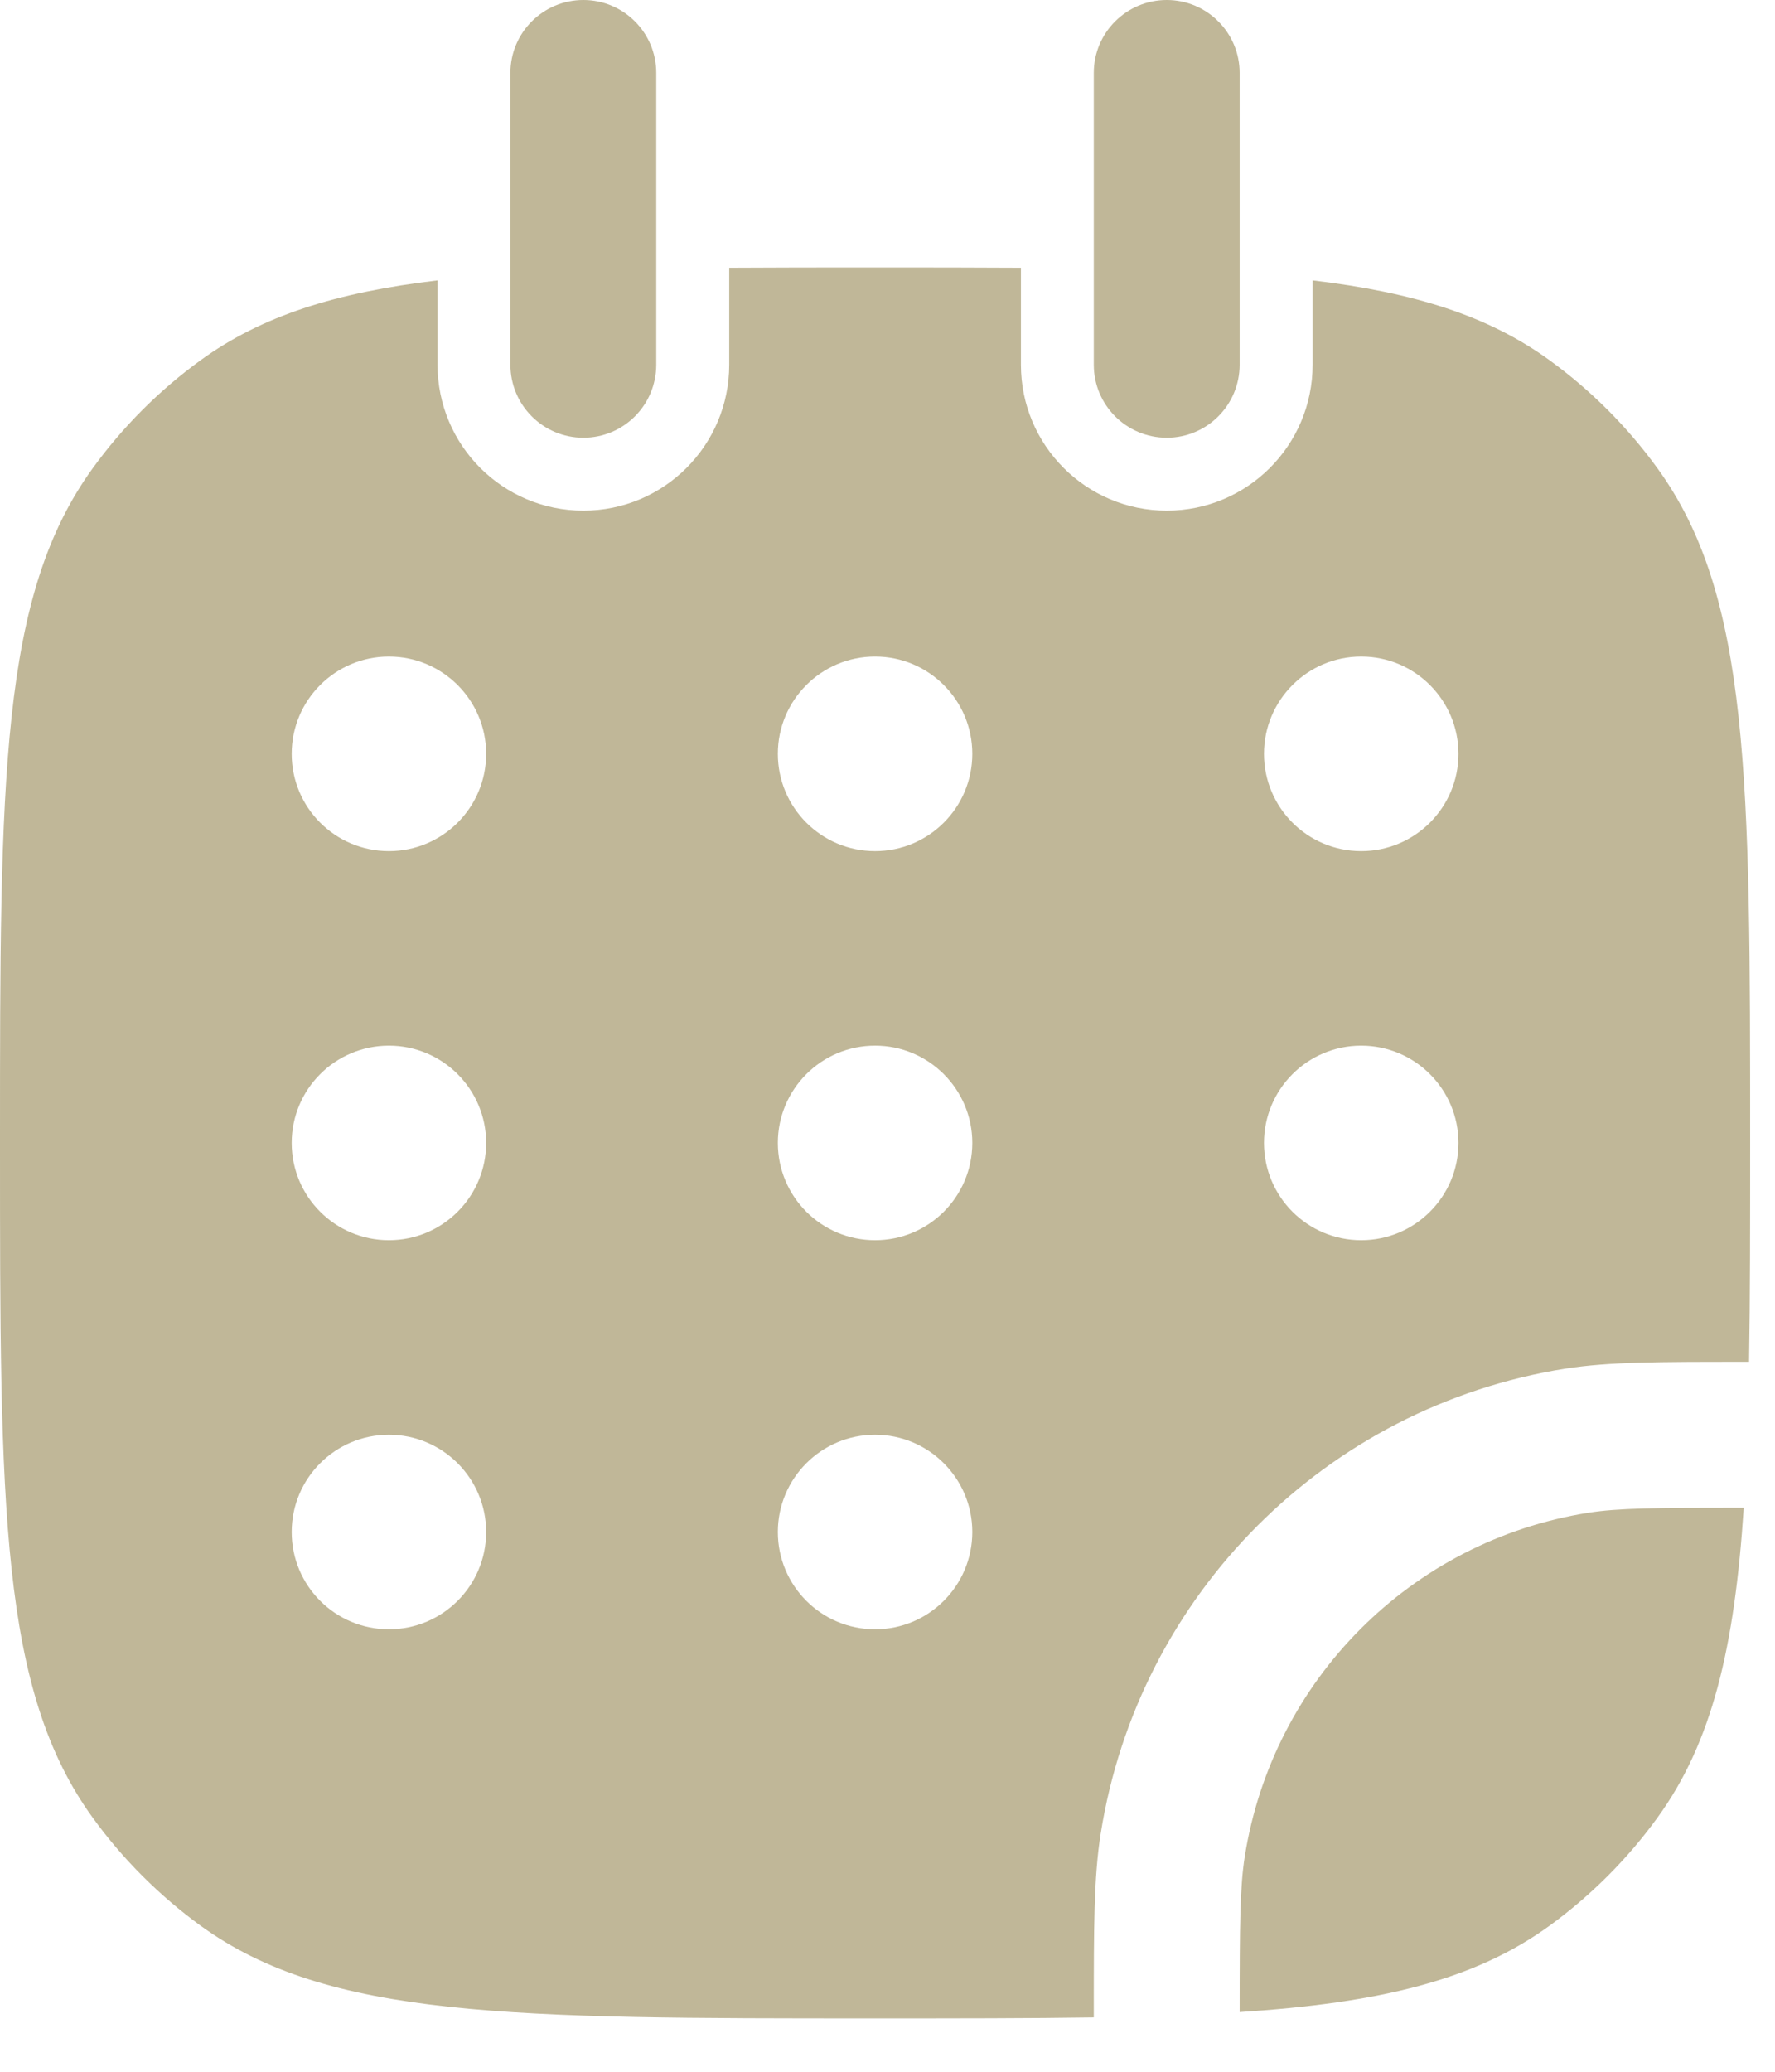
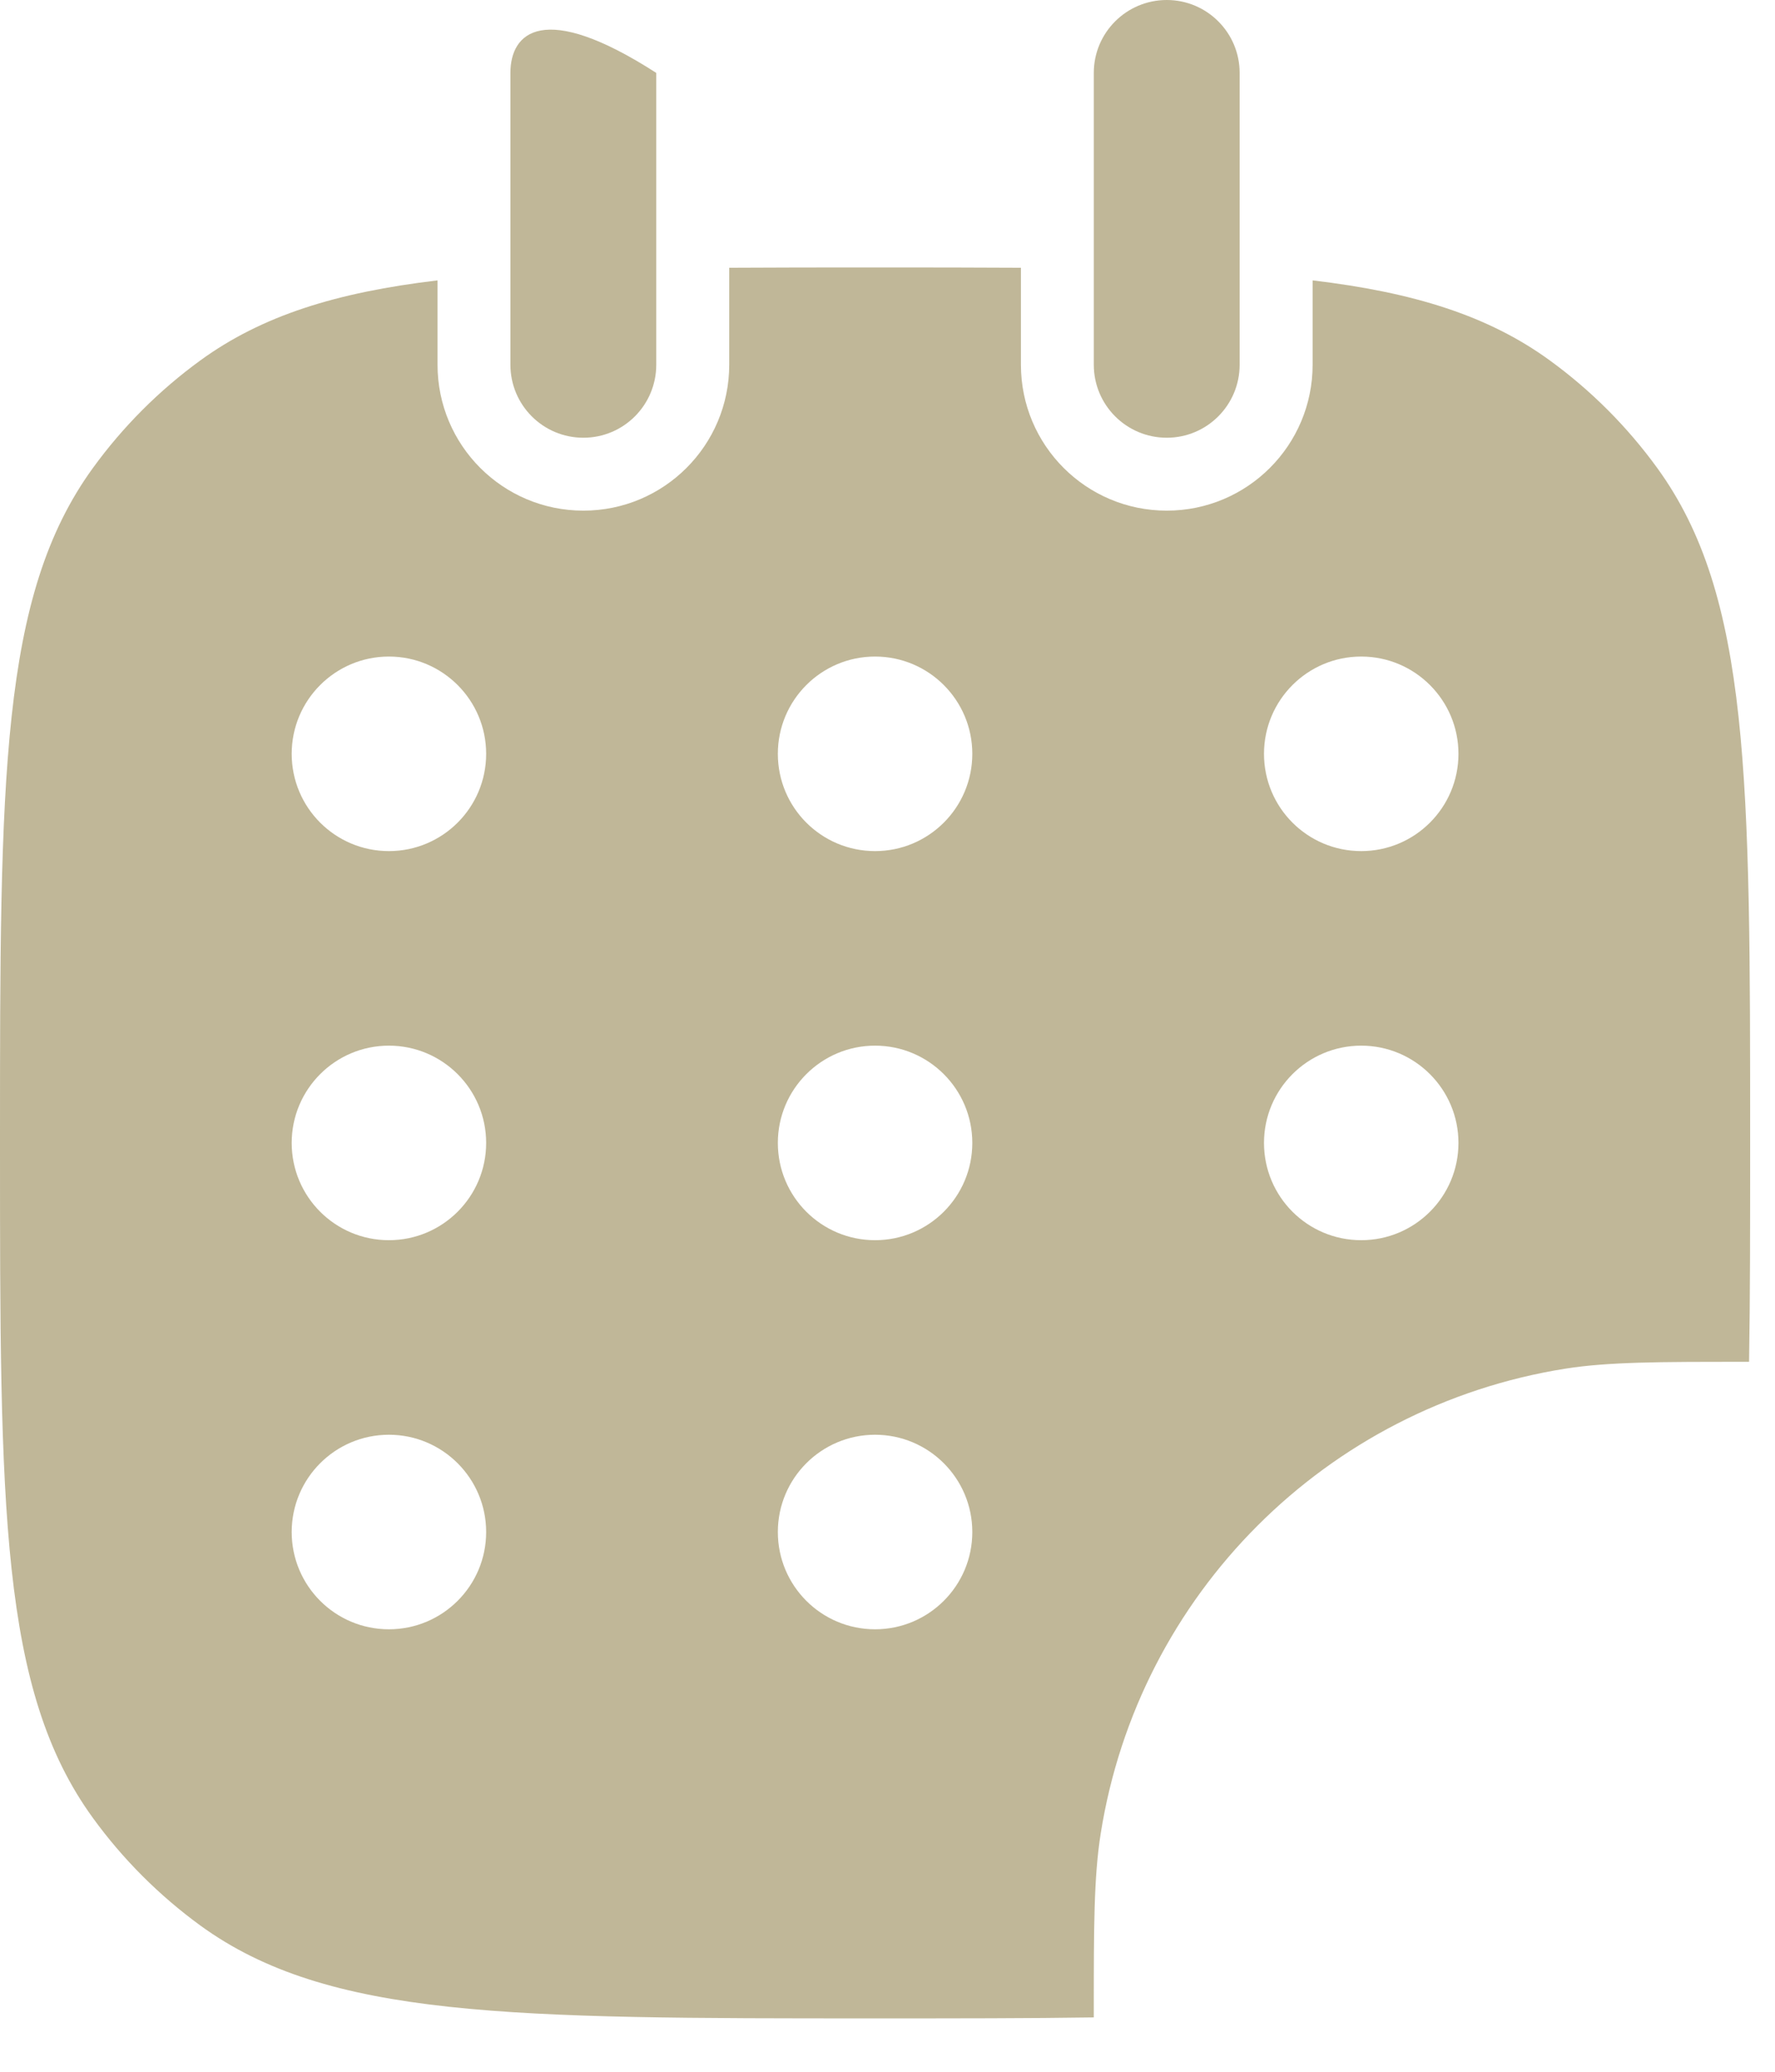
<svg xmlns="http://www.w3.org/2000/svg" width="18" height="21" viewBox="0 0 18 21" fill="none">
  <path fill-rule="evenodd" clip-rule="evenodd" d="M4.437 2.842C3.41 2.964 2.657 3.199 2.032 3.653C1.614 3.957 1.246 4.325 0.942 4.744C0 6.04 0 7.888 0 11.585C0 15.282 0 17.131 0.942 18.427C1.246 18.846 1.614 19.213 2.032 19.518C3.328 20.459 5.177 20.459 8.874 20.459C9.701 20.459 10.436 20.459 11.092 20.449L11.092 20.379C11.092 19.539 11.092 19.028 11.162 18.586C11.546 16.16 13.449 14.258 15.875 13.873C16.316 13.804 16.828 13.804 17.668 13.804L17.737 13.804C17.748 13.147 17.748 12.413 17.748 11.586C17.748 7.889 17.748 6.04 16.806 4.744C16.502 4.325 16.134 3.957 15.716 3.653C15.091 3.199 14.338 2.964 13.311 2.842V3.697C13.311 4.514 12.649 5.176 11.832 5.176C11.015 5.176 10.353 4.514 10.353 3.697V2.714C9.895 2.711 9.403 2.711 8.874 2.711C8.344 2.711 7.852 2.711 7.395 2.714V3.697C7.395 4.514 6.733 5.176 5.916 5.176C5.099 5.176 4.437 4.514 4.437 3.697V2.842ZM3.944 8.627C4.488 8.627 4.93 8.186 4.93 7.641C4.93 7.097 4.488 6.655 3.944 6.655C3.399 6.655 2.958 7.097 2.958 7.641C2.958 8.186 3.399 8.627 3.944 8.627ZM4.93 11.585C4.93 12.13 4.488 12.571 3.944 12.571C3.399 12.571 2.958 12.13 2.958 11.585C2.958 11.041 3.399 10.599 3.944 10.599C4.488 10.599 4.93 11.041 4.93 11.585ZM8.874 8.627C9.418 8.627 9.86 8.186 9.86 7.641C9.86 7.097 9.418 6.655 8.874 6.655C8.329 6.655 7.888 7.097 7.888 7.641C7.888 8.186 8.329 8.627 8.874 8.627ZM9.86 11.585C9.86 12.13 9.418 12.571 8.874 12.571C8.329 12.571 7.888 12.13 7.888 11.585C7.888 11.041 8.329 10.599 8.874 10.599C9.418 10.599 9.86 11.041 9.86 11.585ZM8.874 16.515C9.418 16.515 9.86 16.074 9.86 15.529C9.86 14.985 9.418 14.543 8.874 14.543C8.329 14.543 7.888 14.985 7.888 15.529C7.888 16.074 8.329 16.515 8.874 16.515ZM14.79 7.641C14.79 8.186 14.348 8.627 13.804 8.627C13.259 8.627 12.818 8.186 12.818 7.641C12.818 7.097 13.259 6.655 13.804 6.655C14.348 6.655 14.79 7.097 14.79 7.641ZM13.804 12.571C14.348 12.571 14.79 12.13 14.79 11.585C14.79 11.041 14.348 10.599 13.804 10.599C13.259 10.599 12.818 11.041 12.818 11.585C12.818 12.13 13.259 12.571 13.804 12.571ZM4.93 15.529C4.93 16.074 4.488 16.515 3.944 16.515C3.399 16.515 2.958 16.074 2.958 15.529C2.958 14.985 3.399 14.543 3.944 14.543C4.488 14.543 4.93 14.985 4.93 15.529Z" fill="#C0B798" />
-   <path d="M17.683 15.283C16.786 15.283 16.41 15.286 16.106 15.334C14.313 15.618 12.907 17.025 12.623 18.818C12.575 19.122 12.571 19.497 12.571 20.395C13.991 20.302 14.95 20.074 15.716 19.518C16.134 19.213 16.502 18.846 16.806 18.427C17.363 17.661 17.59 16.702 17.683 15.283Z" fill="#C0B798" />
-   <path d="M6.655 0.739C6.655 0.331 6.324 0 5.916 0C5.507 0 5.176 0.331 5.176 0.739V3.697C5.176 4.106 5.507 4.437 5.916 4.437C6.324 4.437 6.655 4.106 6.655 3.697V0.739Z" fill="#C0B798" />
+   <path d="M6.655 0.739C5.507 0 5.176 0.331 5.176 0.739V3.697C5.176 4.106 5.507 4.437 5.916 4.437C6.324 4.437 6.655 4.106 6.655 3.697V0.739Z" fill="#C0B798" />
  <path d="M12.571 0.739C12.571 0.331 12.24 0 11.832 0C11.423 0 11.092 0.331 11.092 0.739V3.697C11.092 4.106 11.423 4.437 11.832 4.437C12.24 4.437 12.571 4.106 12.571 3.697V0.739Z" fill="#C0B798" />
</svg>